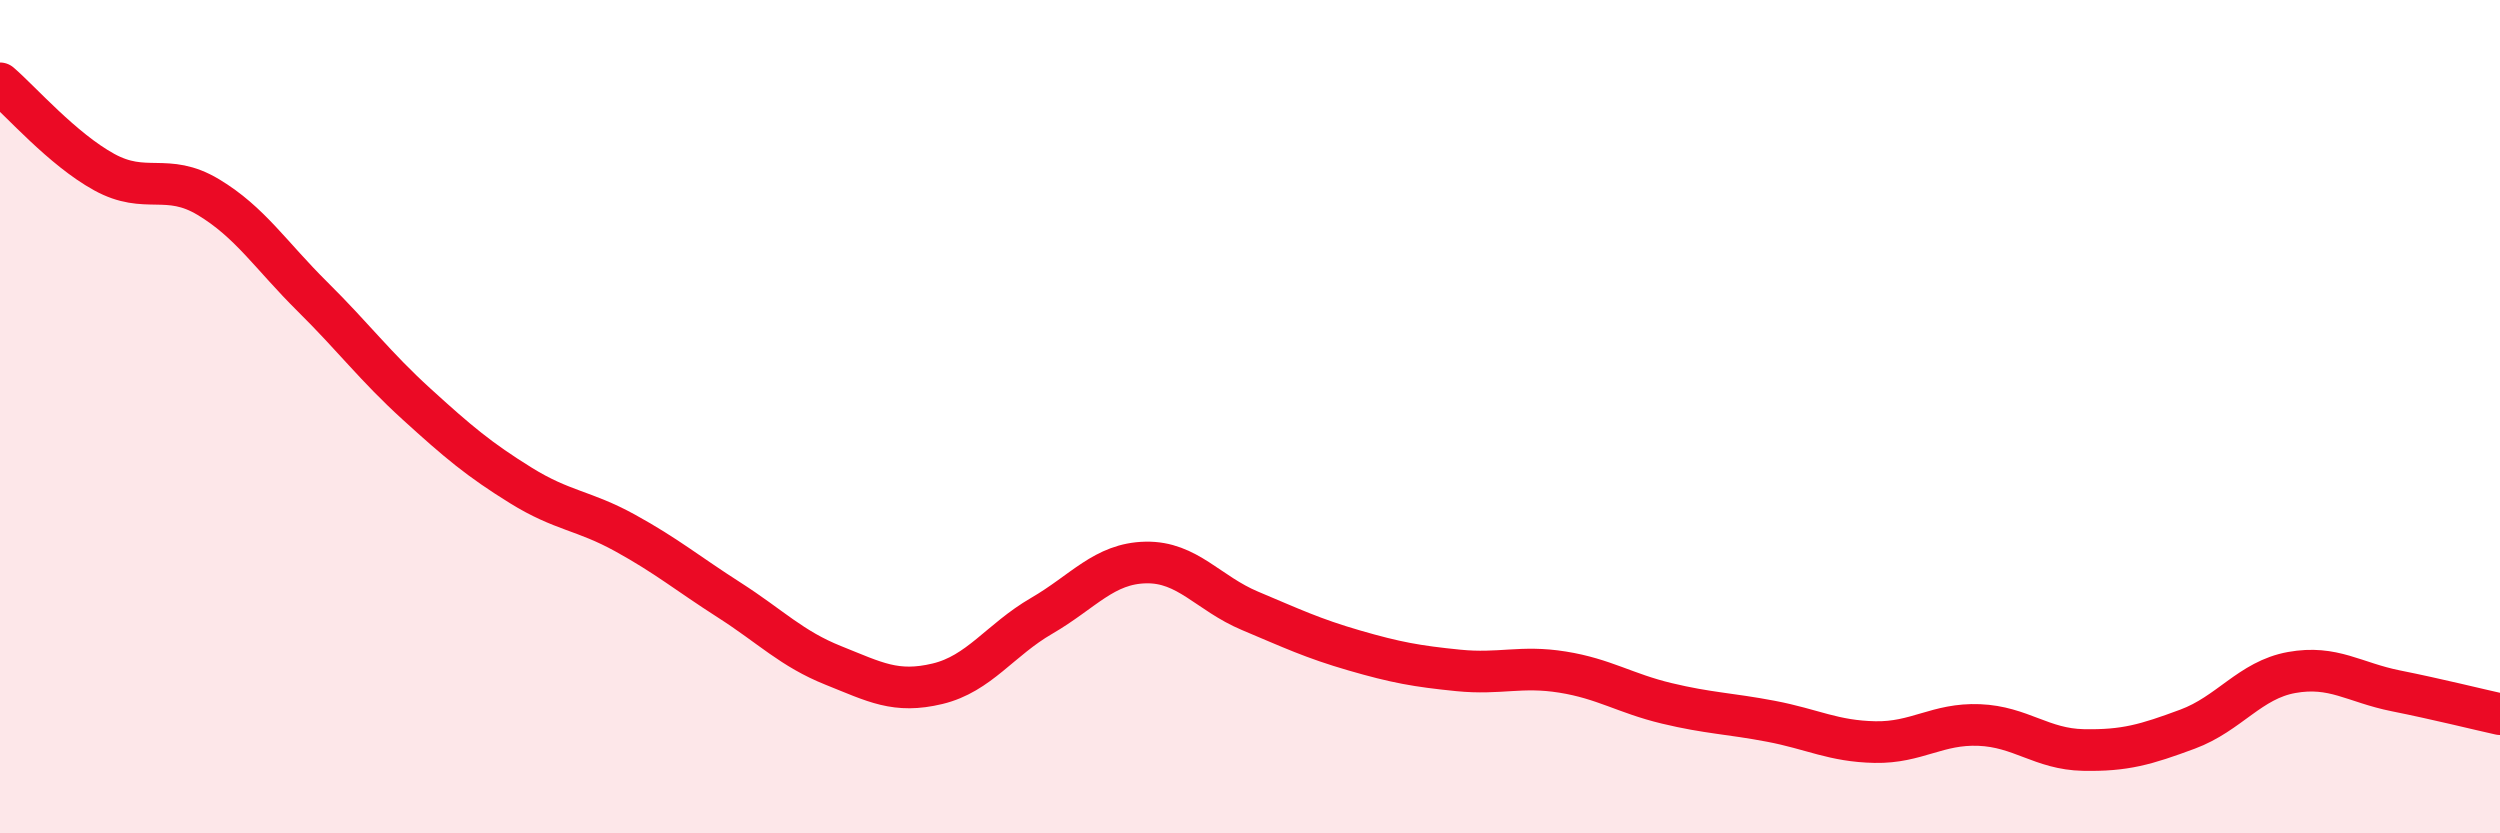
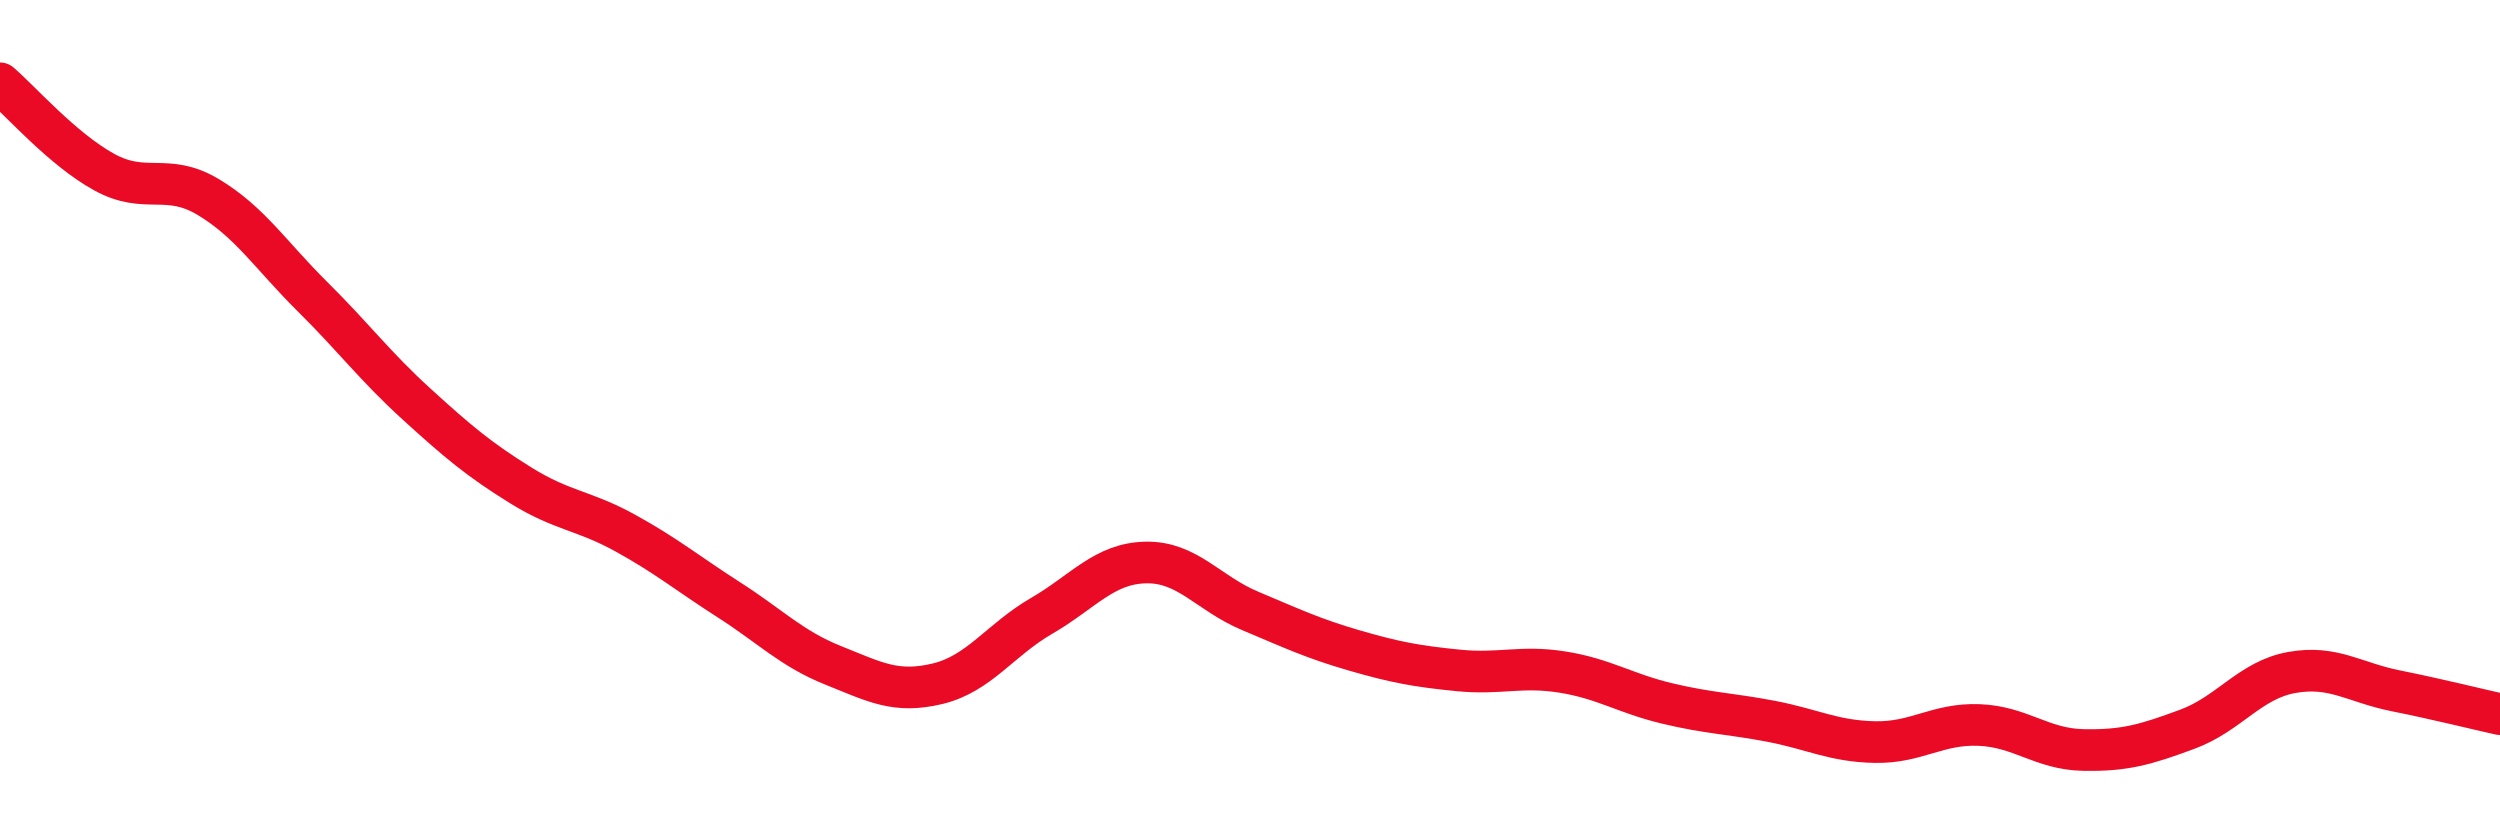
<svg xmlns="http://www.w3.org/2000/svg" width="60" height="20" viewBox="0 0 60 20">
-   <path d="M 0,2 C 0.5,2.43 1.5,3.58 2.5,4.13 C 3.5,4.68 4,4.13 5,4.73 C 6,5.33 6.5,6.13 7.5,7.12 C 8.5,8.11 9,8.79 10,9.7 C 11,10.61 11.5,11.03 12.5,11.65 C 13.5,12.27 14,12.24 15,12.79 C 16,13.34 16.5,13.76 17.5,14.4 C 18.5,15.04 19,15.57 20,15.97 C 21,16.37 21.5,16.65 22.5,16.41 C 23.5,16.17 24,15.36 25,14.78 C 26,14.2 26.5,13.52 27.5,13.5 C 28.5,13.48 29,14.24 30,14.66 C 31,15.08 31.5,15.32 32.5,15.61 C 33.5,15.9 34,15.99 35,16.09 C 36,16.19 36.5,15.97 37.5,16.13 C 38.5,16.29 39,16.64 40,16.88 C 41,17.12 41.5,17.12 42.5,17.31 C 43.5,17.5 44,17.79 45,17.81 C 46,17.83 46.5,17.36 47.5,17.4 C 48.5,17.44 49,17.98 50,18 C 51,18.02 51.5,17.87 52.5,17.5 C 53.5,17.13 54,16.32 55,16.14 C 56,15.96 56.5,16.38 57.5,16.58 C 58.5,16.78 59.5,17.03 60,17.14L60 20L0 20Z" fill="#EB0A25" opacity="0.1" stroke-linecap="round" stroke-linejoin="round" />
  <path d="M 0,2 C 0.5,2.43 1.5,3.58 2.5,4.13 C 3.5,4.68 4,4.13 5,4.73 C 6,5.33 6.5,6.13 7.5,7.12 C 8.5,8.11 9,8.79 10,9.7 C 11,10.61 11.5,11.03 12.5,11.65 C 13.5,12.27 14,12.24 15,12.79 C 16,13.34 16.5,13.76 17.5,14.4 C 18.5,15.04 19,15.57 20,15.97 C 21,16.37 21.5,16.65 22.5,16.41 C 23.5,16.17 24,15.36 25,14.78 C 26,14.2 26.5,13.52 27.5,13.5 C 28.5,13.48 29,14.24 30,14.66 C 31,15.08 31.5,15.32 32.5,15.61 C 33.5,15.9 34,15.99 35,16.09 C 36,16.19 36.5,15.97 37.5,16.13 C 38.5,16.29 39,16.64 40,16.88 C 41,17.12 41.5,17.12 42.5,17.31 C 43.5,17.5 44,17.79 45,17.81 C 46,17.83 46.5,17.36 47.5,17.4 C 48.5,17.44 49,17.98 50,18 C 51,18.02 51.5,17.87 52.5,17.5 C 53.5,17.13 54,16.32 55,16.14 C 56,15.96 56.5,16.38 57.5,16.58 C 58.5,16.78 59.5,17.03 60,17.14" stroke="#EB0A25" stroke-width="1" fill="none" stroke-linecap="round" stroke-linejoin="round" />
</svg>